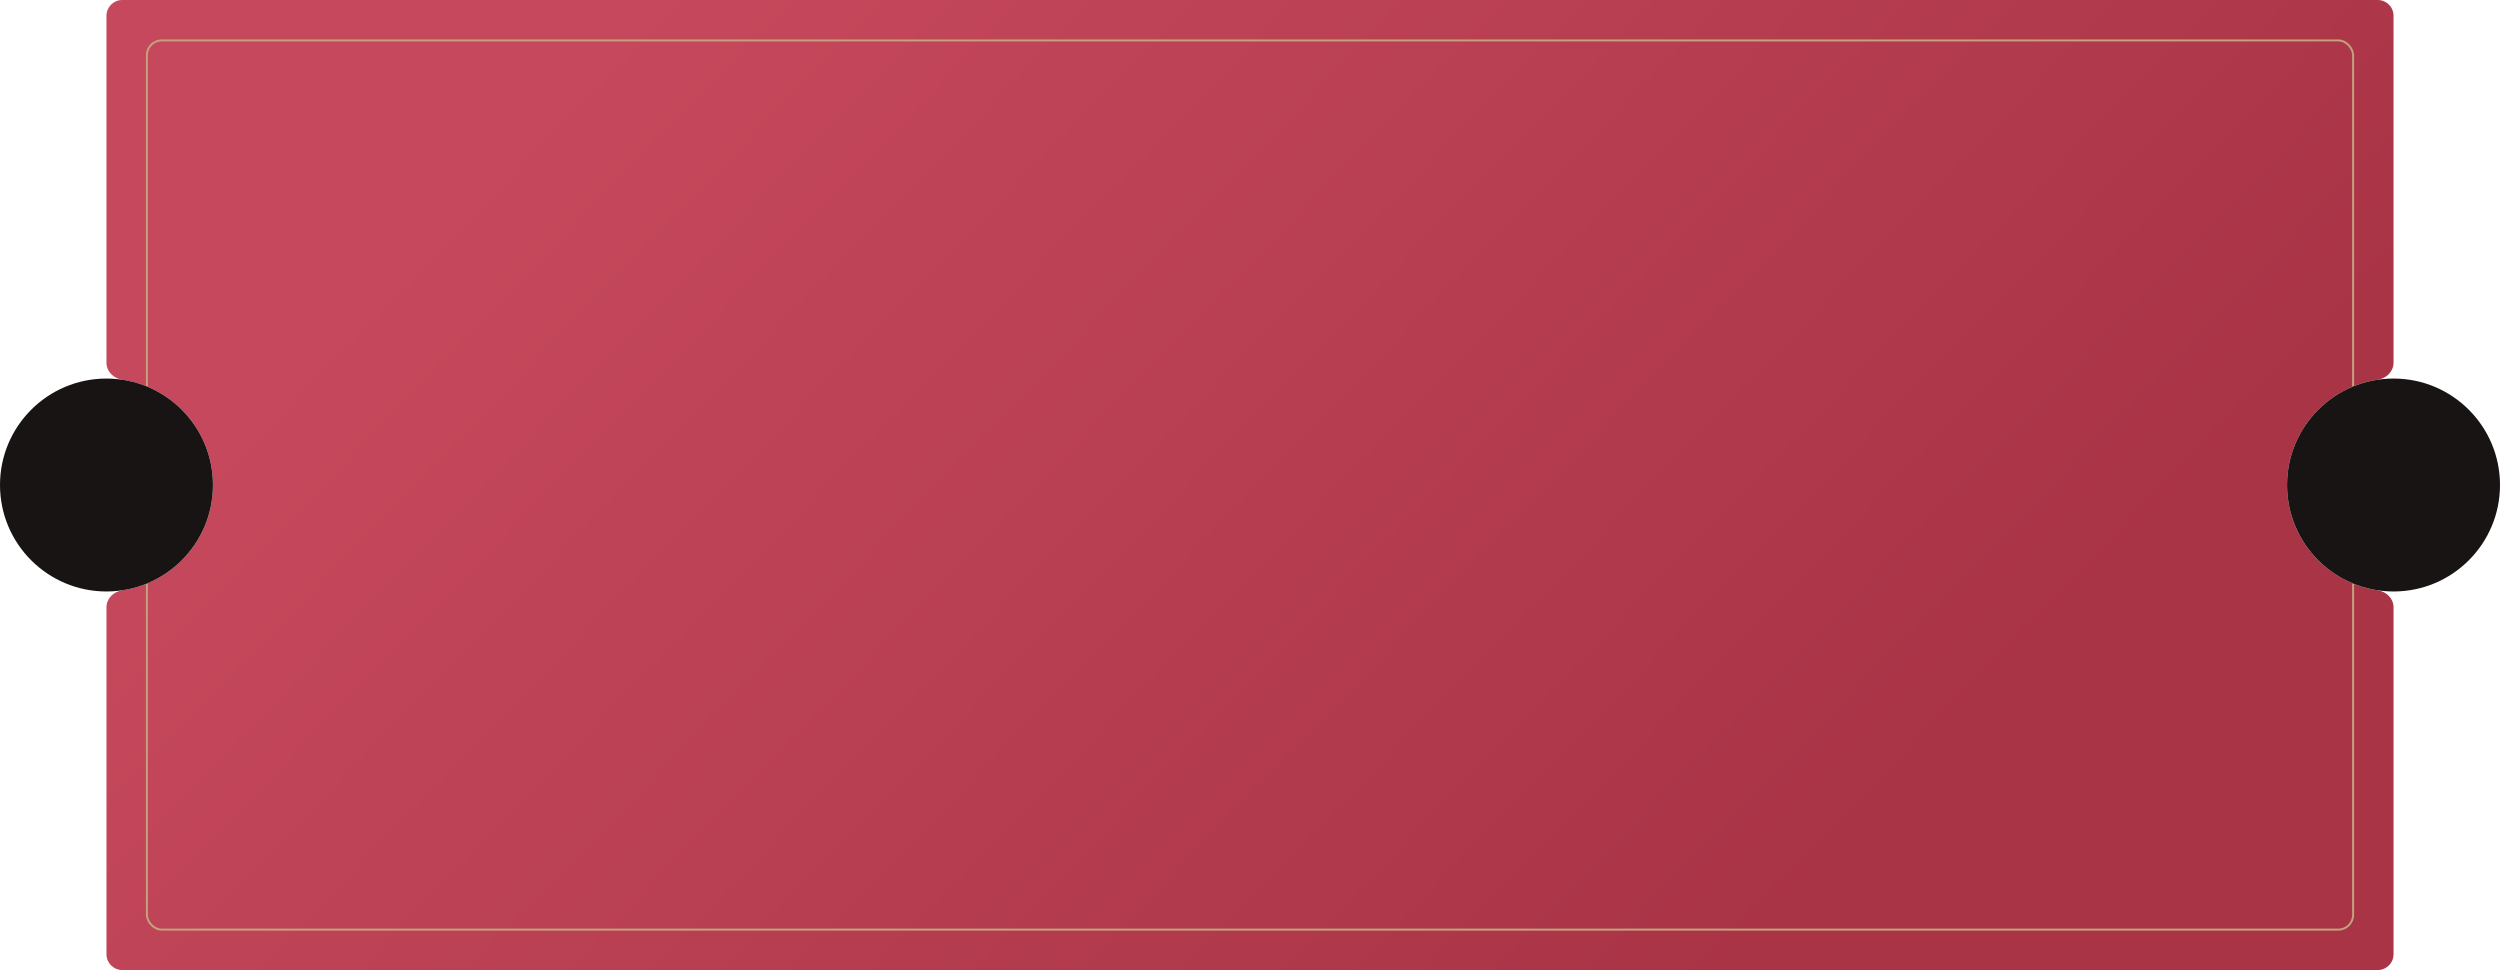
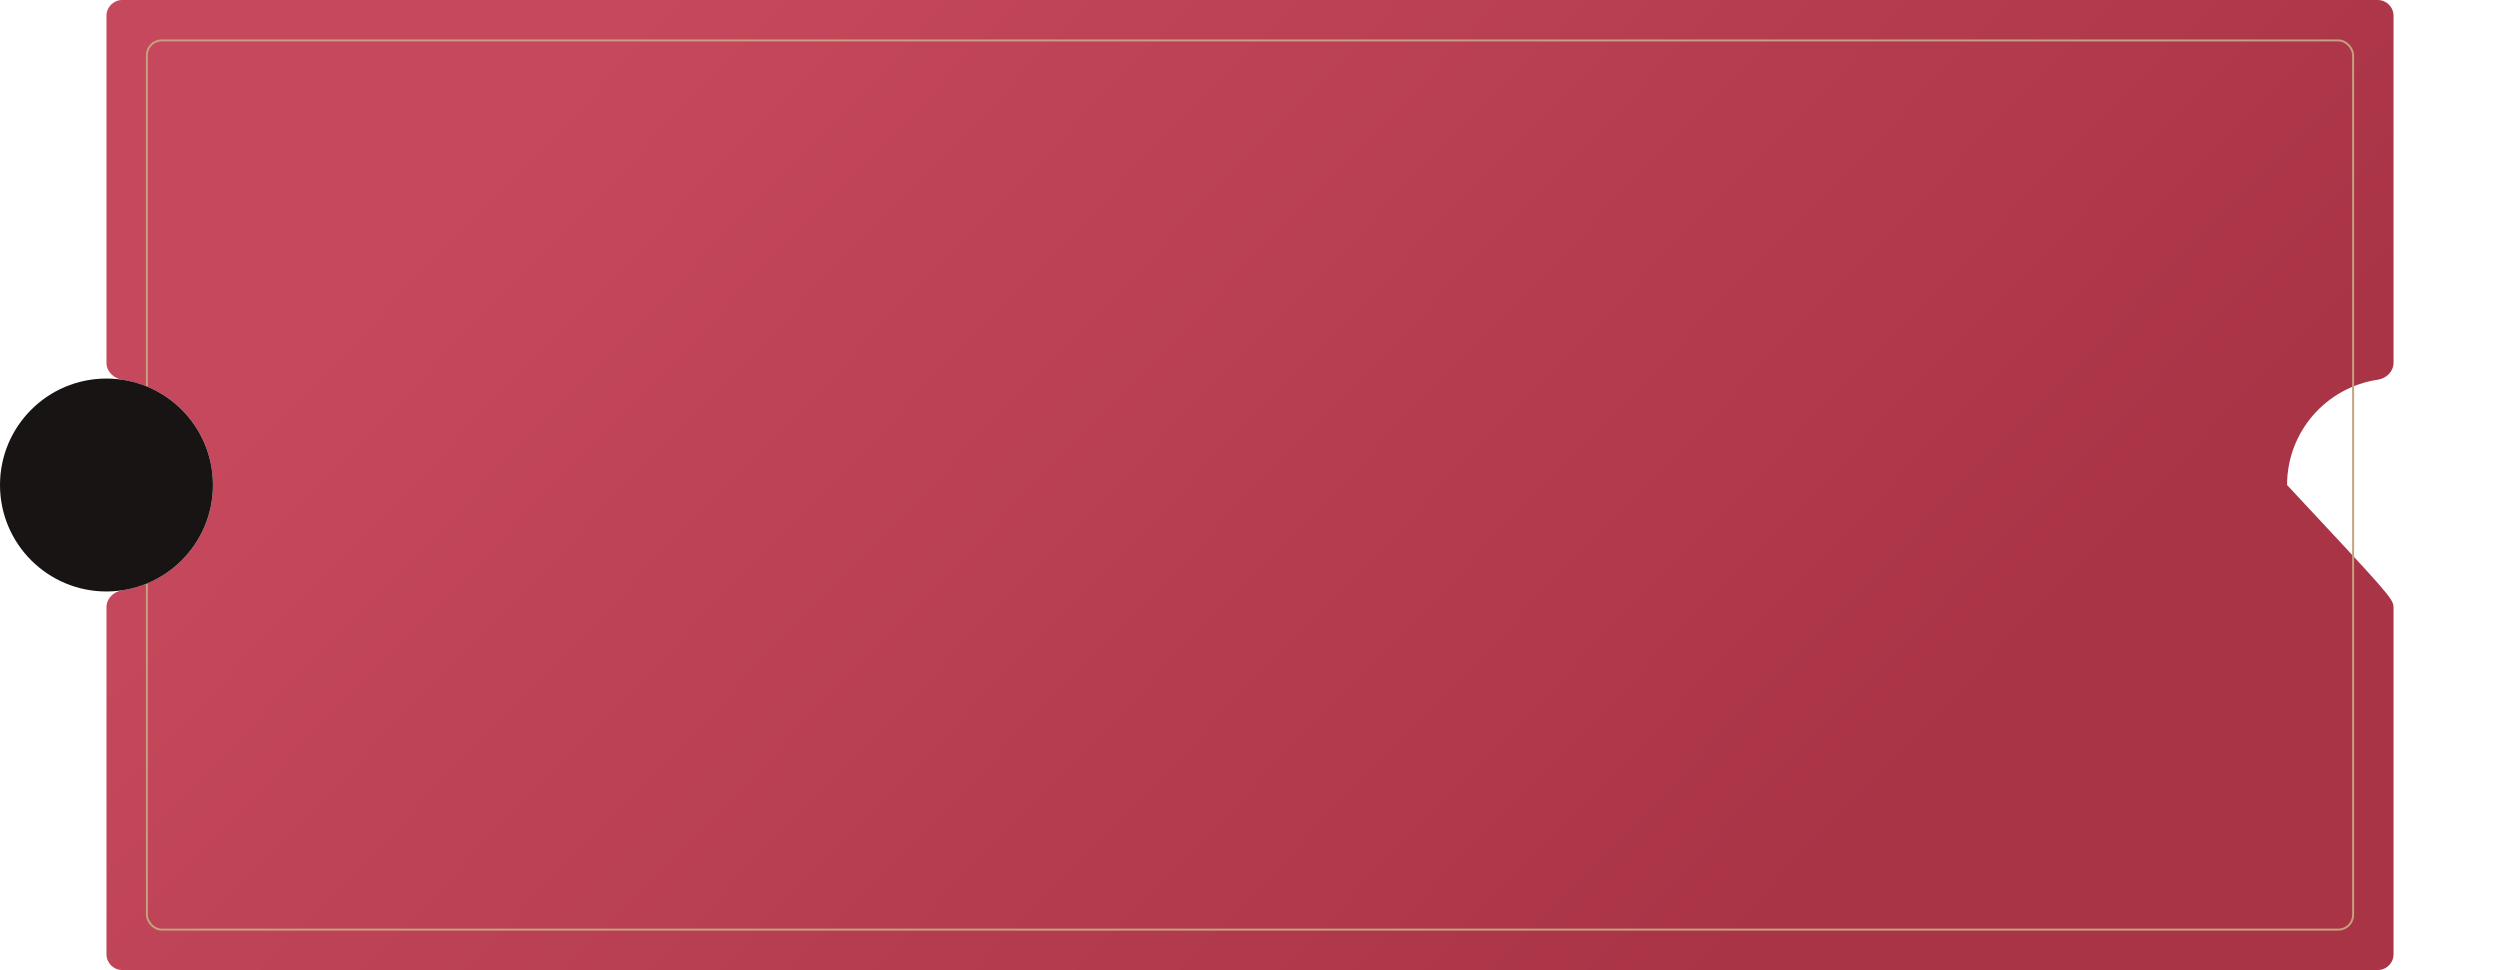
<svg xmlns="http://www.w3.org/2000/svg" width="1268" height="492" viewBox="0 0 1268 492" fill="none">
-   <path fill-rule="evenodd" clip-rule="evenodd" d="M54 8C54 3.582 57.582 0 62 0H1206C1210.42 0 1214 3.582 1214 8V184C1214 188.418 1210.4 191.938 1206.03 192.585C1179.98 196.439 1160 218.886 1160 246C1160 273.114 1179.98 295.561 1206.03 299.415C1210.4 300.062 1214 303.582 1214 308V484C1214 488.418 1210.42 492 1206 492H62C57.582 492 54 488.418 54 484V308C54 303.582 57.603 300.062 61.973 299.415C88.016 295.561 108 273.114 108 246C108 218.886 88.016 196.439 61.973 192.585C57.603 191.938 54 188.418 54 184V8Z" fill="url(#paint0_linear_16_1008)" />
+   <path fill-rule="evenodd" clip-rule="evenodd" d="M54 8C54 3.582 57.582 0 62 0H1206C1210.42 0 1214 3.582 1214 8V184C1214 188.418 1210.4 191.938 1206.03 192.585C1179.98 196.439 1160 218.886 1160 246C1210.4 300.062 1214 303.582 1214 308V484C1214 488.418 1210.42 492 1206 492H62C57.582 492 54 488.418 54 484V308C54 303.582 57.603 300.062 61.973 299.415C88.016 295.561 108 273.114 108 246C108 218.886 88.016 196.439 61.973 192.585C57.603 191.938 54 188.418 54 184V8Z" fill="url(#paint0_linear_16_1008)" />
  <rect x="74.5" y="20.5" width="1119" height="451" rx="7.5" stroke="#C6A17D" />
  <circle cx="54" cy="246" r="54" fill="#181413" />
-   <circle cx="1214" cy="246" r="54" fill="#181413" />
  <defs>
    <linearGradient id="paint0_linear_16_1008" x1="321.5" y1="2.78468e-06" x2="858" y2="517.5" gradientUnits="userSpaceOnUse">
      <stop stop-color="#C6485C" />
      <stop offset="1" stop-color="#A93446" />
    </linearGradient>
  </defs>
</svg>